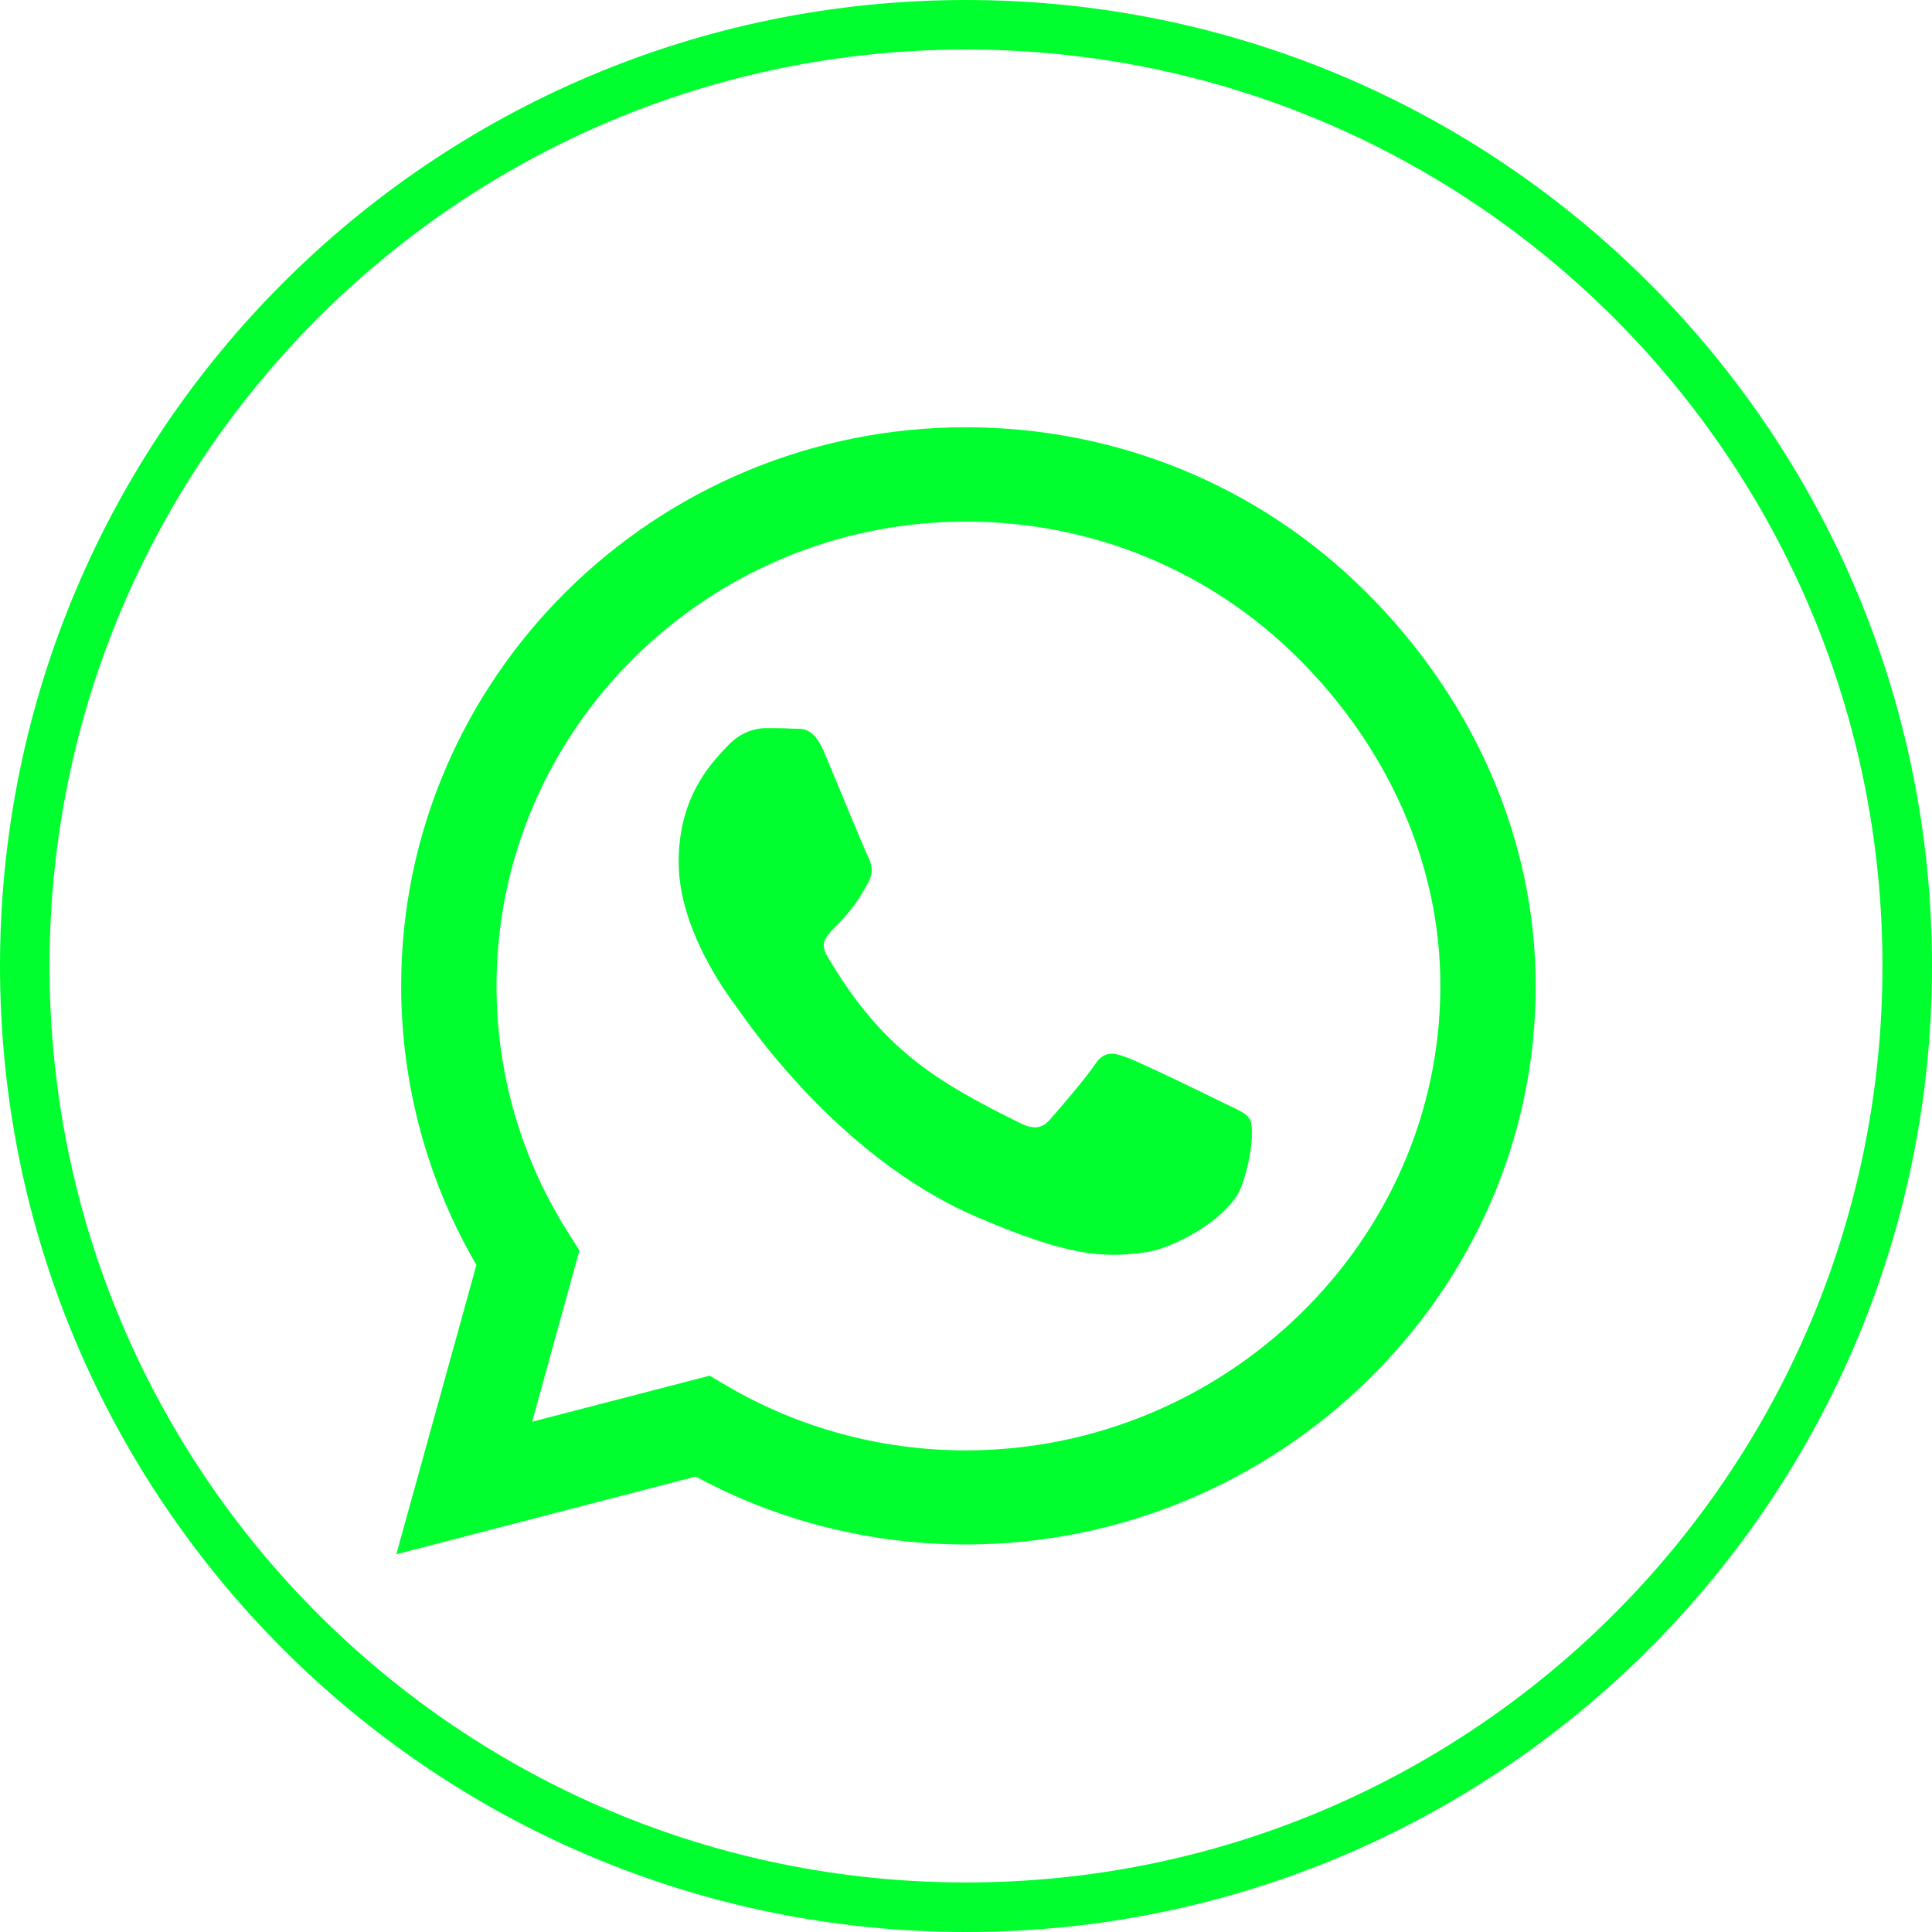
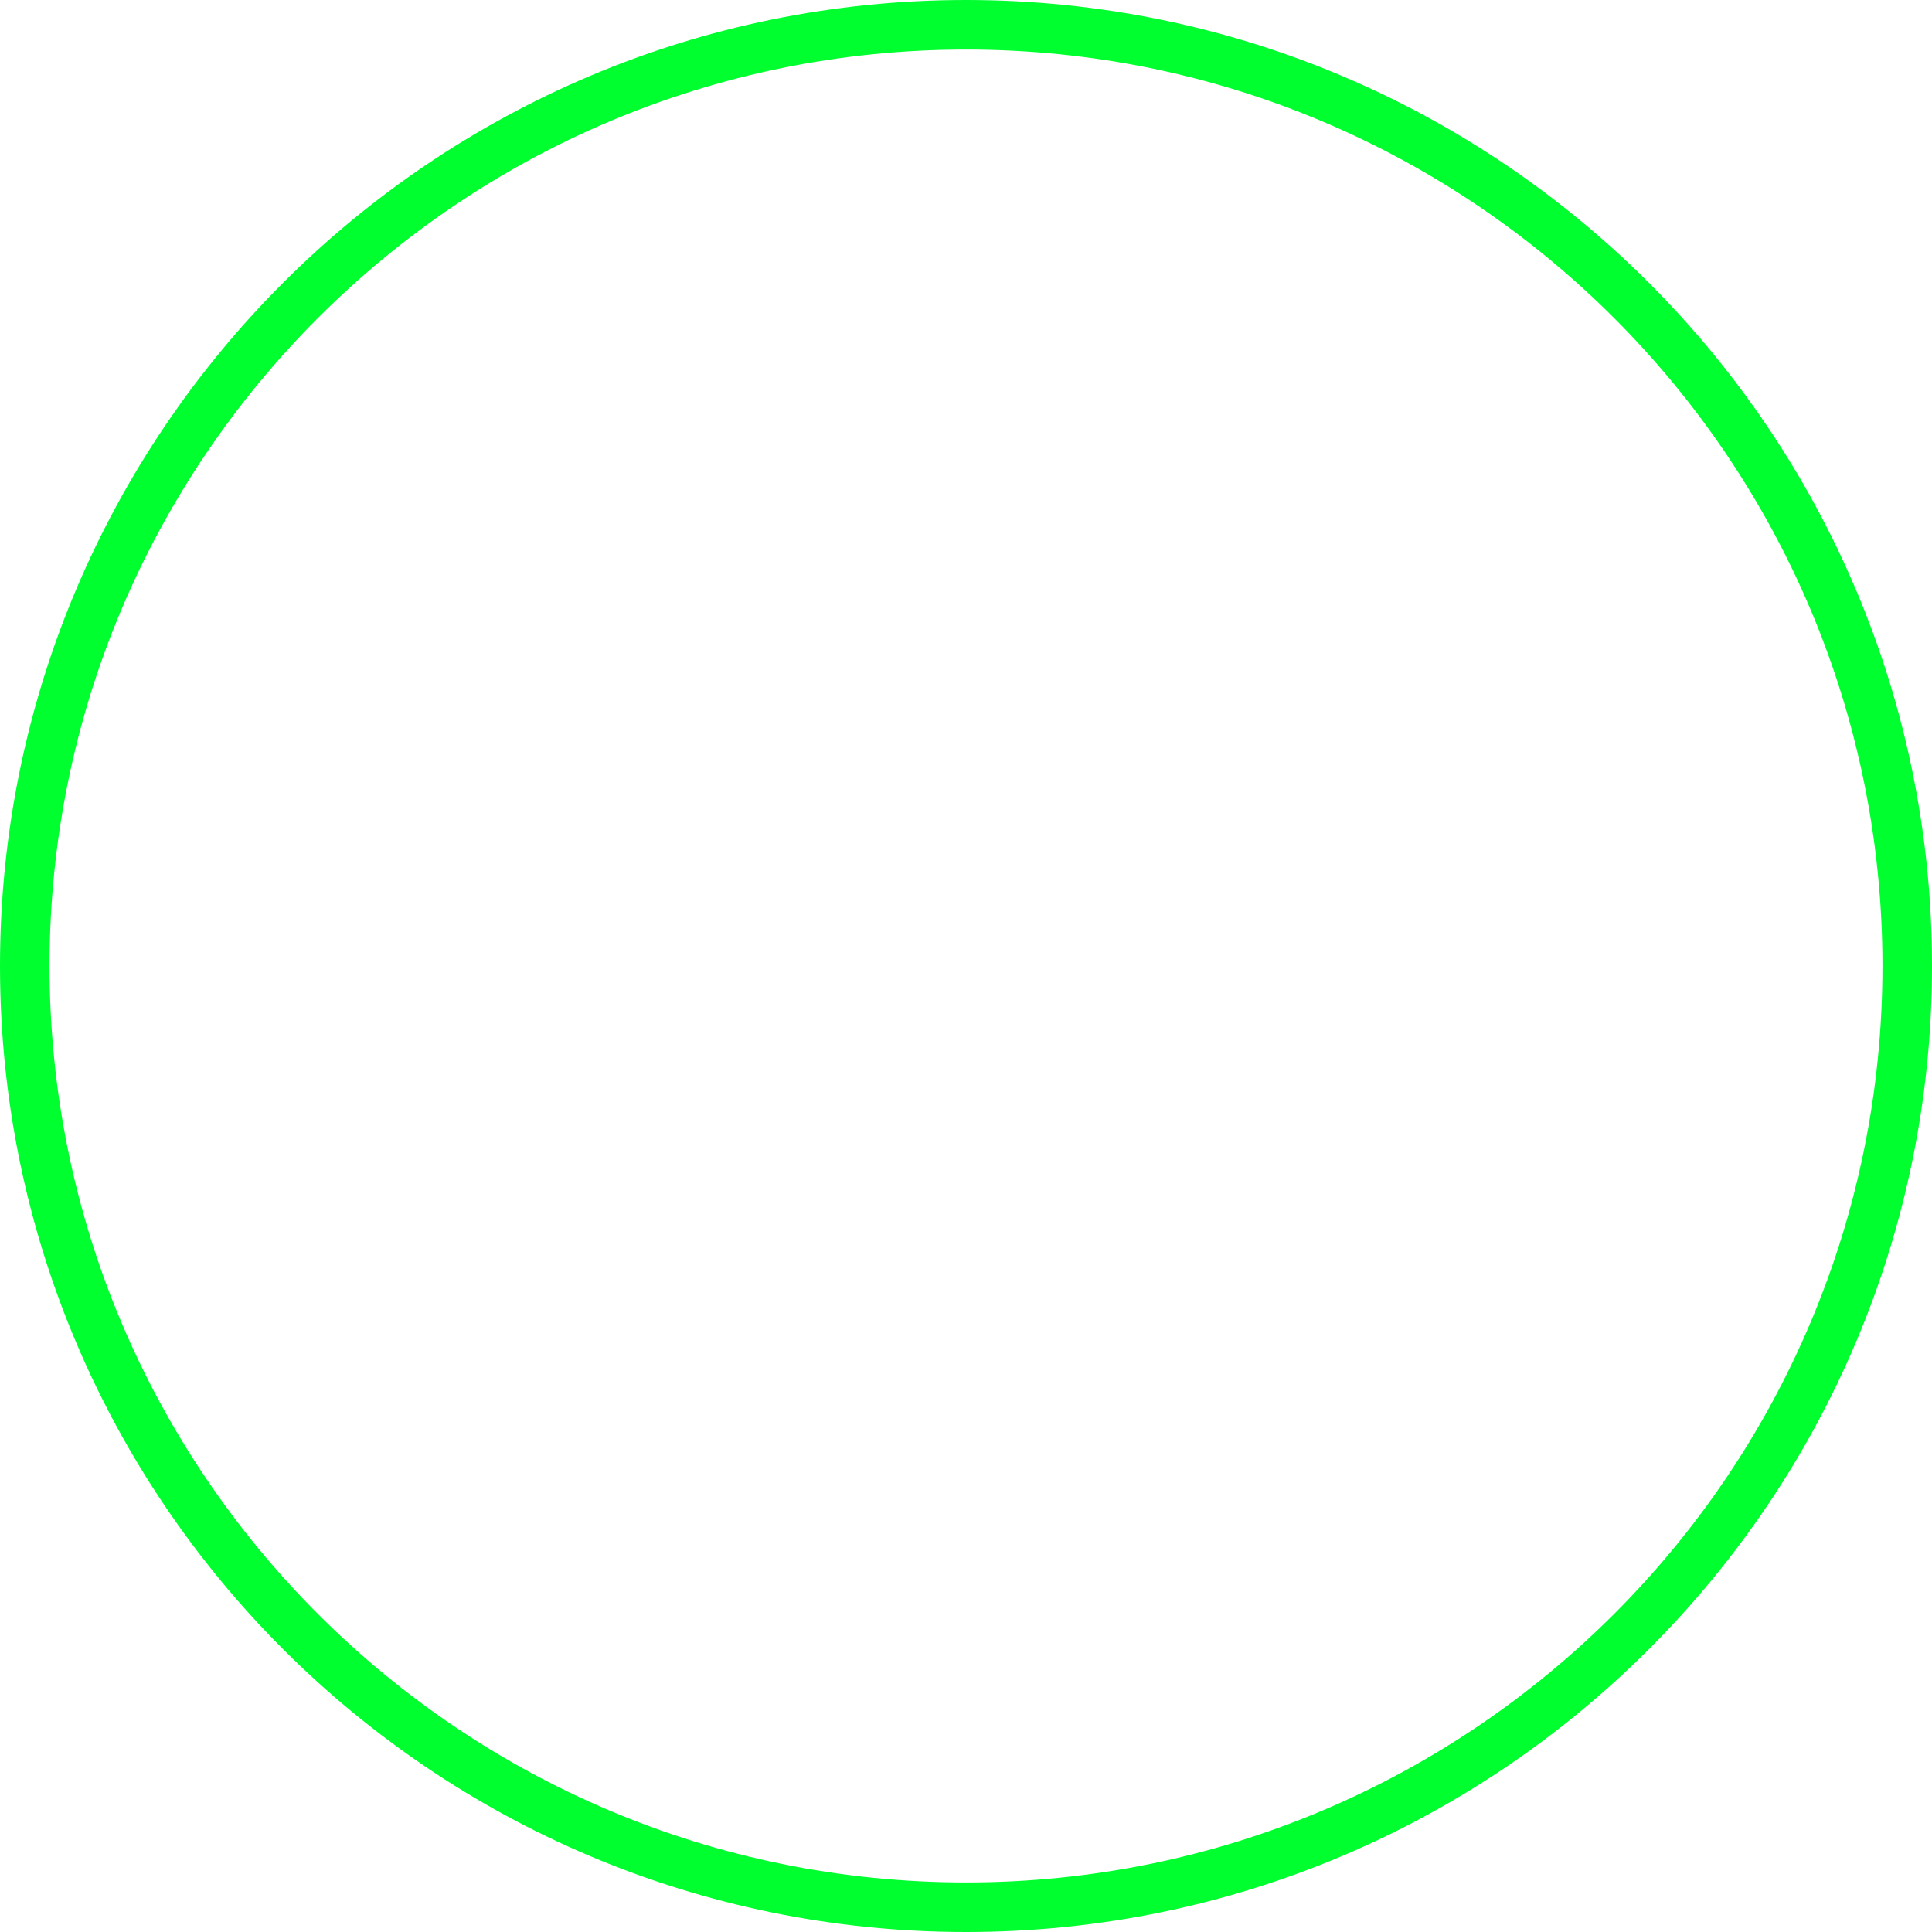
<svg xmlns="http://www.w3.org/2000/svg" width="39" height="39" viewBox="0 0 39 39" fill="none">
-   <path d="M27.555 11.931C25.404 9.798 22.539 8.625 19.495 8.625C13.211 8.625 8.098 13.683 8.098 19.898C8.098 21.884 8.621 23.824 9.617 25.535L8 31.375L14.043 29.806C15.706 30.705 17.58 31.177 19.49 31.177H19.495C25.774 31.177 31 26.119 31 19.904C31 16.892 29.706 14.064 27.555 11.931ZM19.495 29.278C17.79 29.278 16.122 28.826 14.669 27.973L14.325 27.77L10.742 28.699L11.696 25.241L11.47 24.885C10.521 23.392 10.023 21.671 10.023 19.898C10.023 14.734 14.274 10.529 19.5 10.529C22.031 10.529 24.408 11.504 26.195 13.277C27.981 15.049 29.08 17.4 29.075 19.904C29.075 25.073 24.716 29.278 19.495 29.278ZM24.69 22.26C24.408 22.118 23.006 21.437 22.745 21.346C22.483 21.249 22.293 21.203 22.103 21.488C21.913 21.772 21.369 22.402 21.199 22.595C21.035 22.783 20.866 22.808 20.583 22.666C18.91 21.838 17.811 21.188 16.707 19.314C16.415 18.817 17 18.852 17.544 17.776C17.636 17.588 17.59 17.425 17.518 17.283C17.446 17.141 16.877 15.755 16.64 15.191C16.409 14.643 16.173 14.719 15.999 14.709C15.834 14.698 15.644 14.698 15.454 14.698C15.264 14.698 14.957 14.77 14.695 15.049C14.433 15.333 13.699 16.014 13.699 17.4C13.699 18.786 14.72 20.127 14.859 20.315C15.003 20.503 16.866 23.346 19.726 24.57C21.533 25.342 22.241 25.408 23.145 25.276C23.694 25.195 24.829 24.596 25.065 23.936C25.301 23.275 25.301 22.712 25.23 22.595C25.163 22.468 24.973 22.397 24.69 22.26Z" fill="#00FF2F" />
  <path d="M38.5 19.5C38.5 29.993 29.993 38.5 19.5 38.5C9.007 38.5 0.5 29.993 0.5 19.5C0.5 9.007 9.007 0.5 19.5 0.5C29.993 0.5 38.5 9.007 38.5 19.5Z" stroke="#00FF2F" />
</svg>